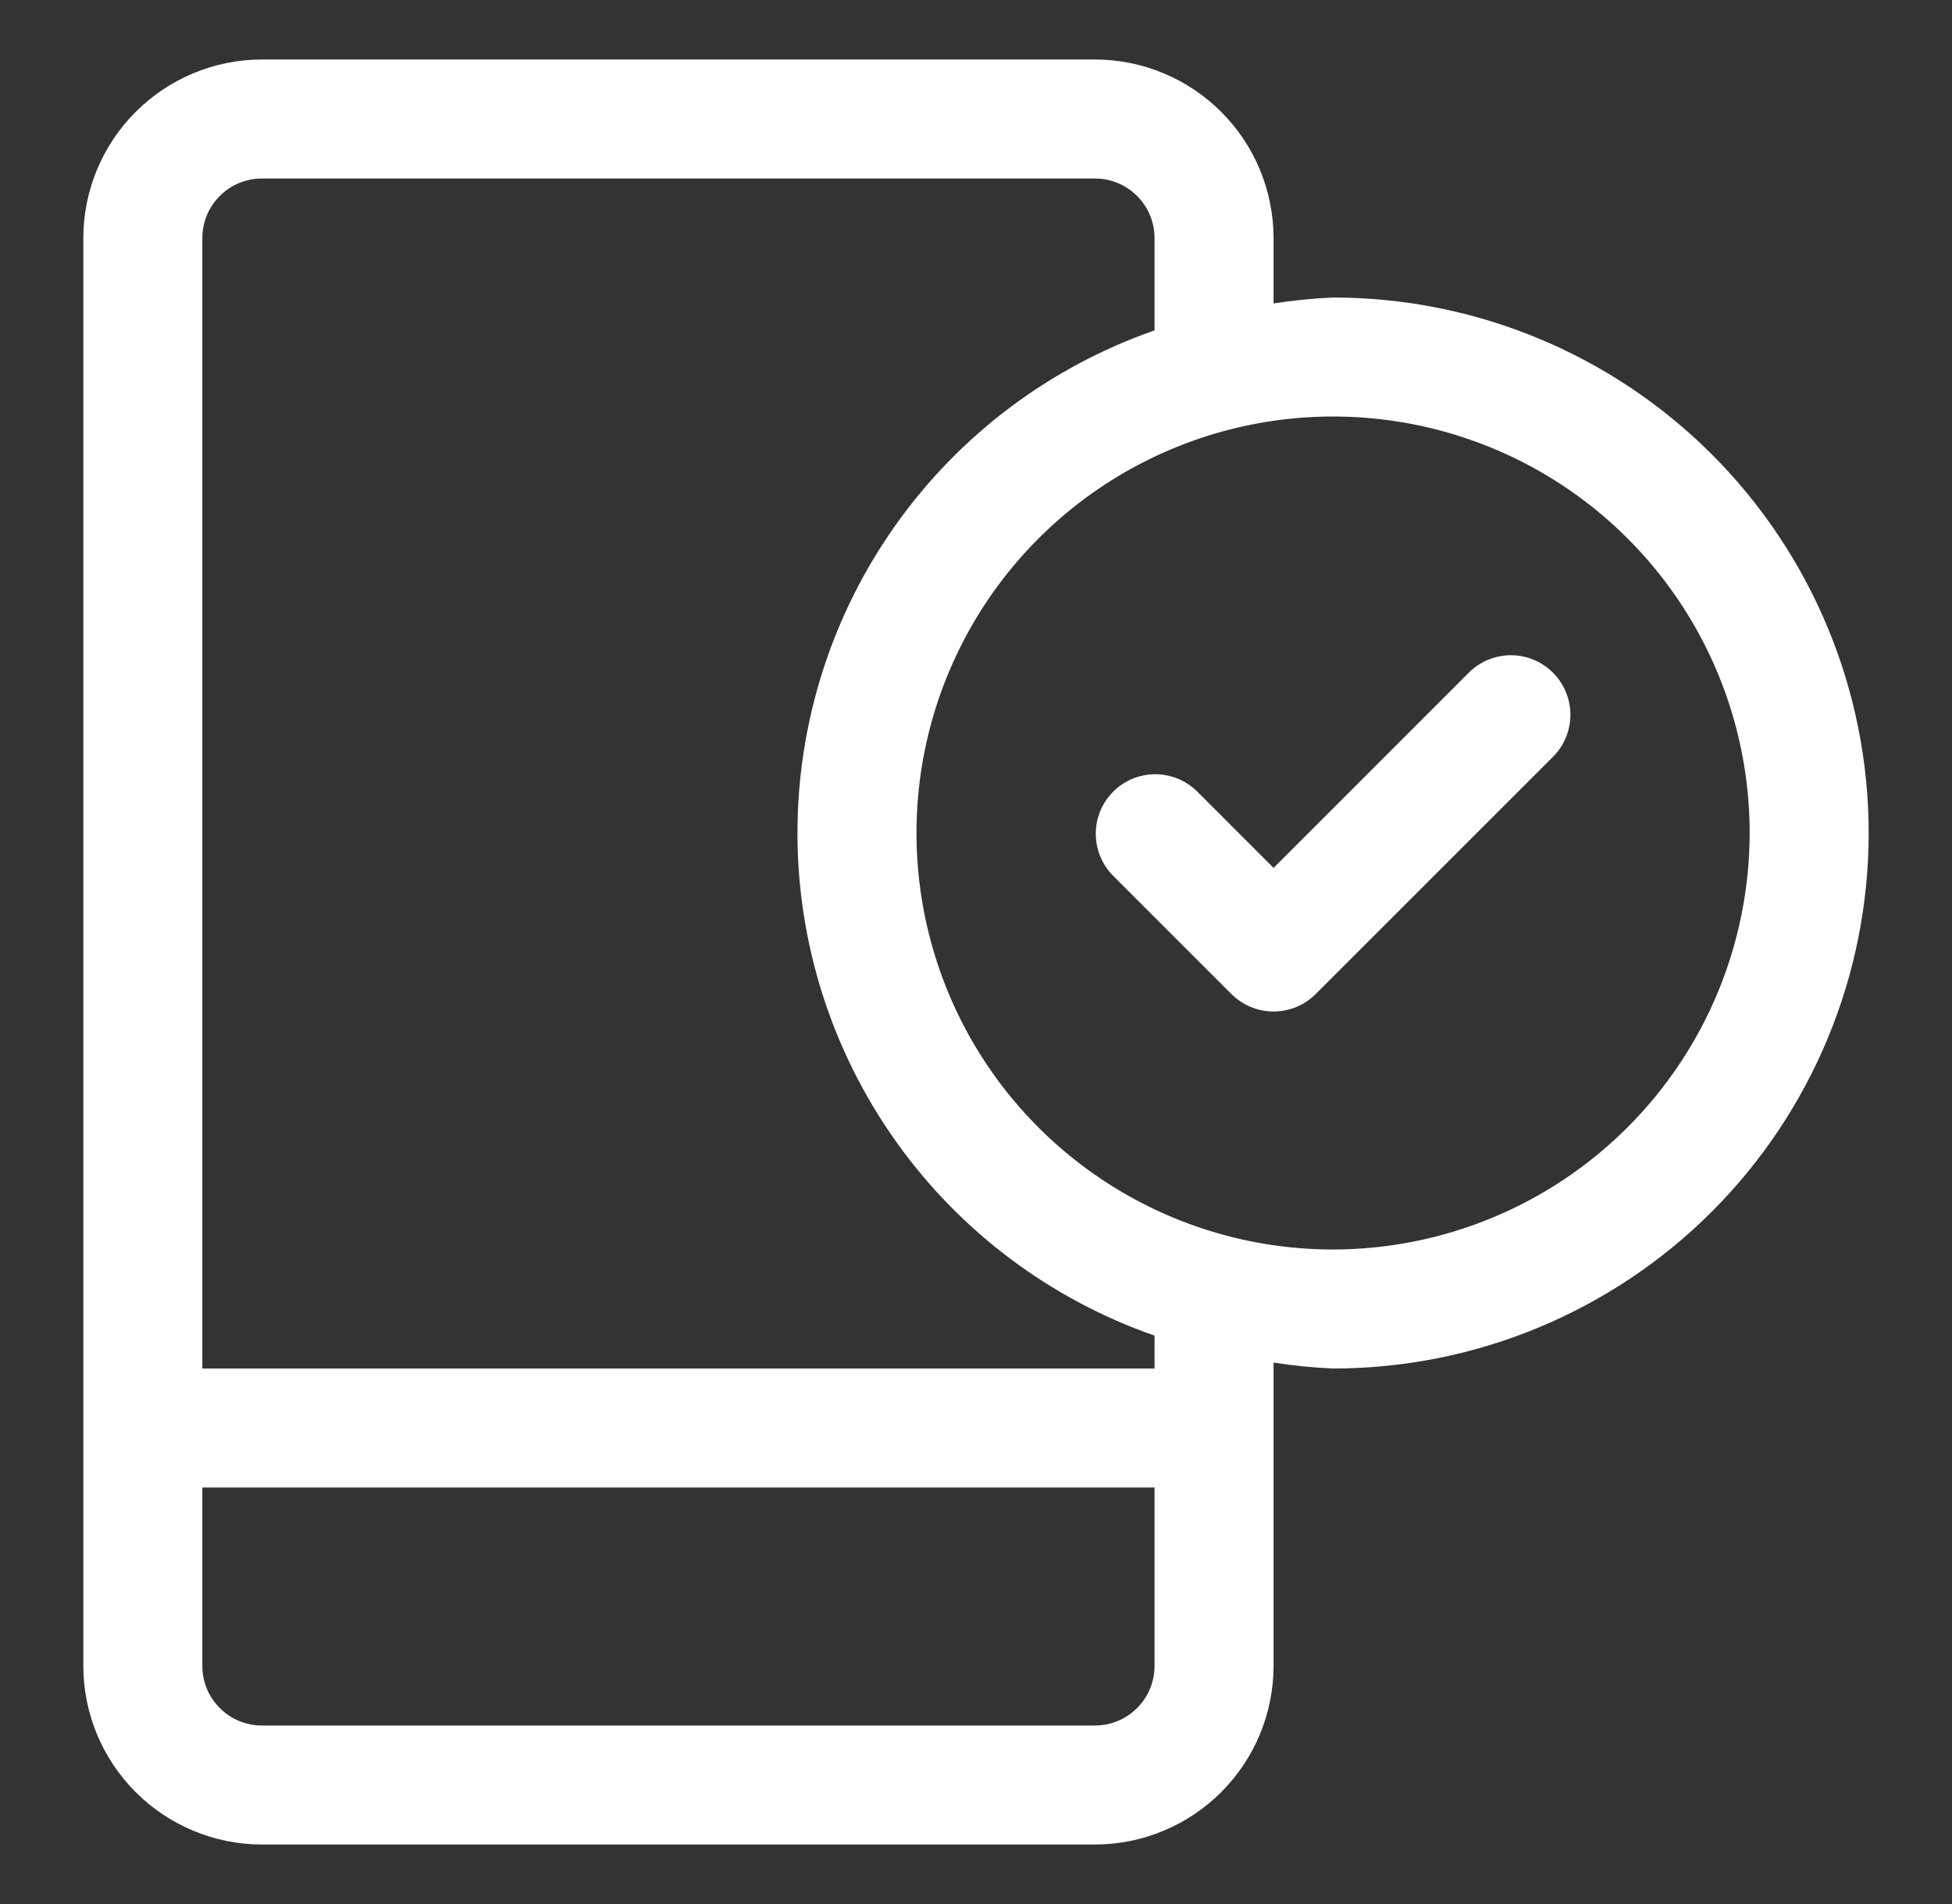
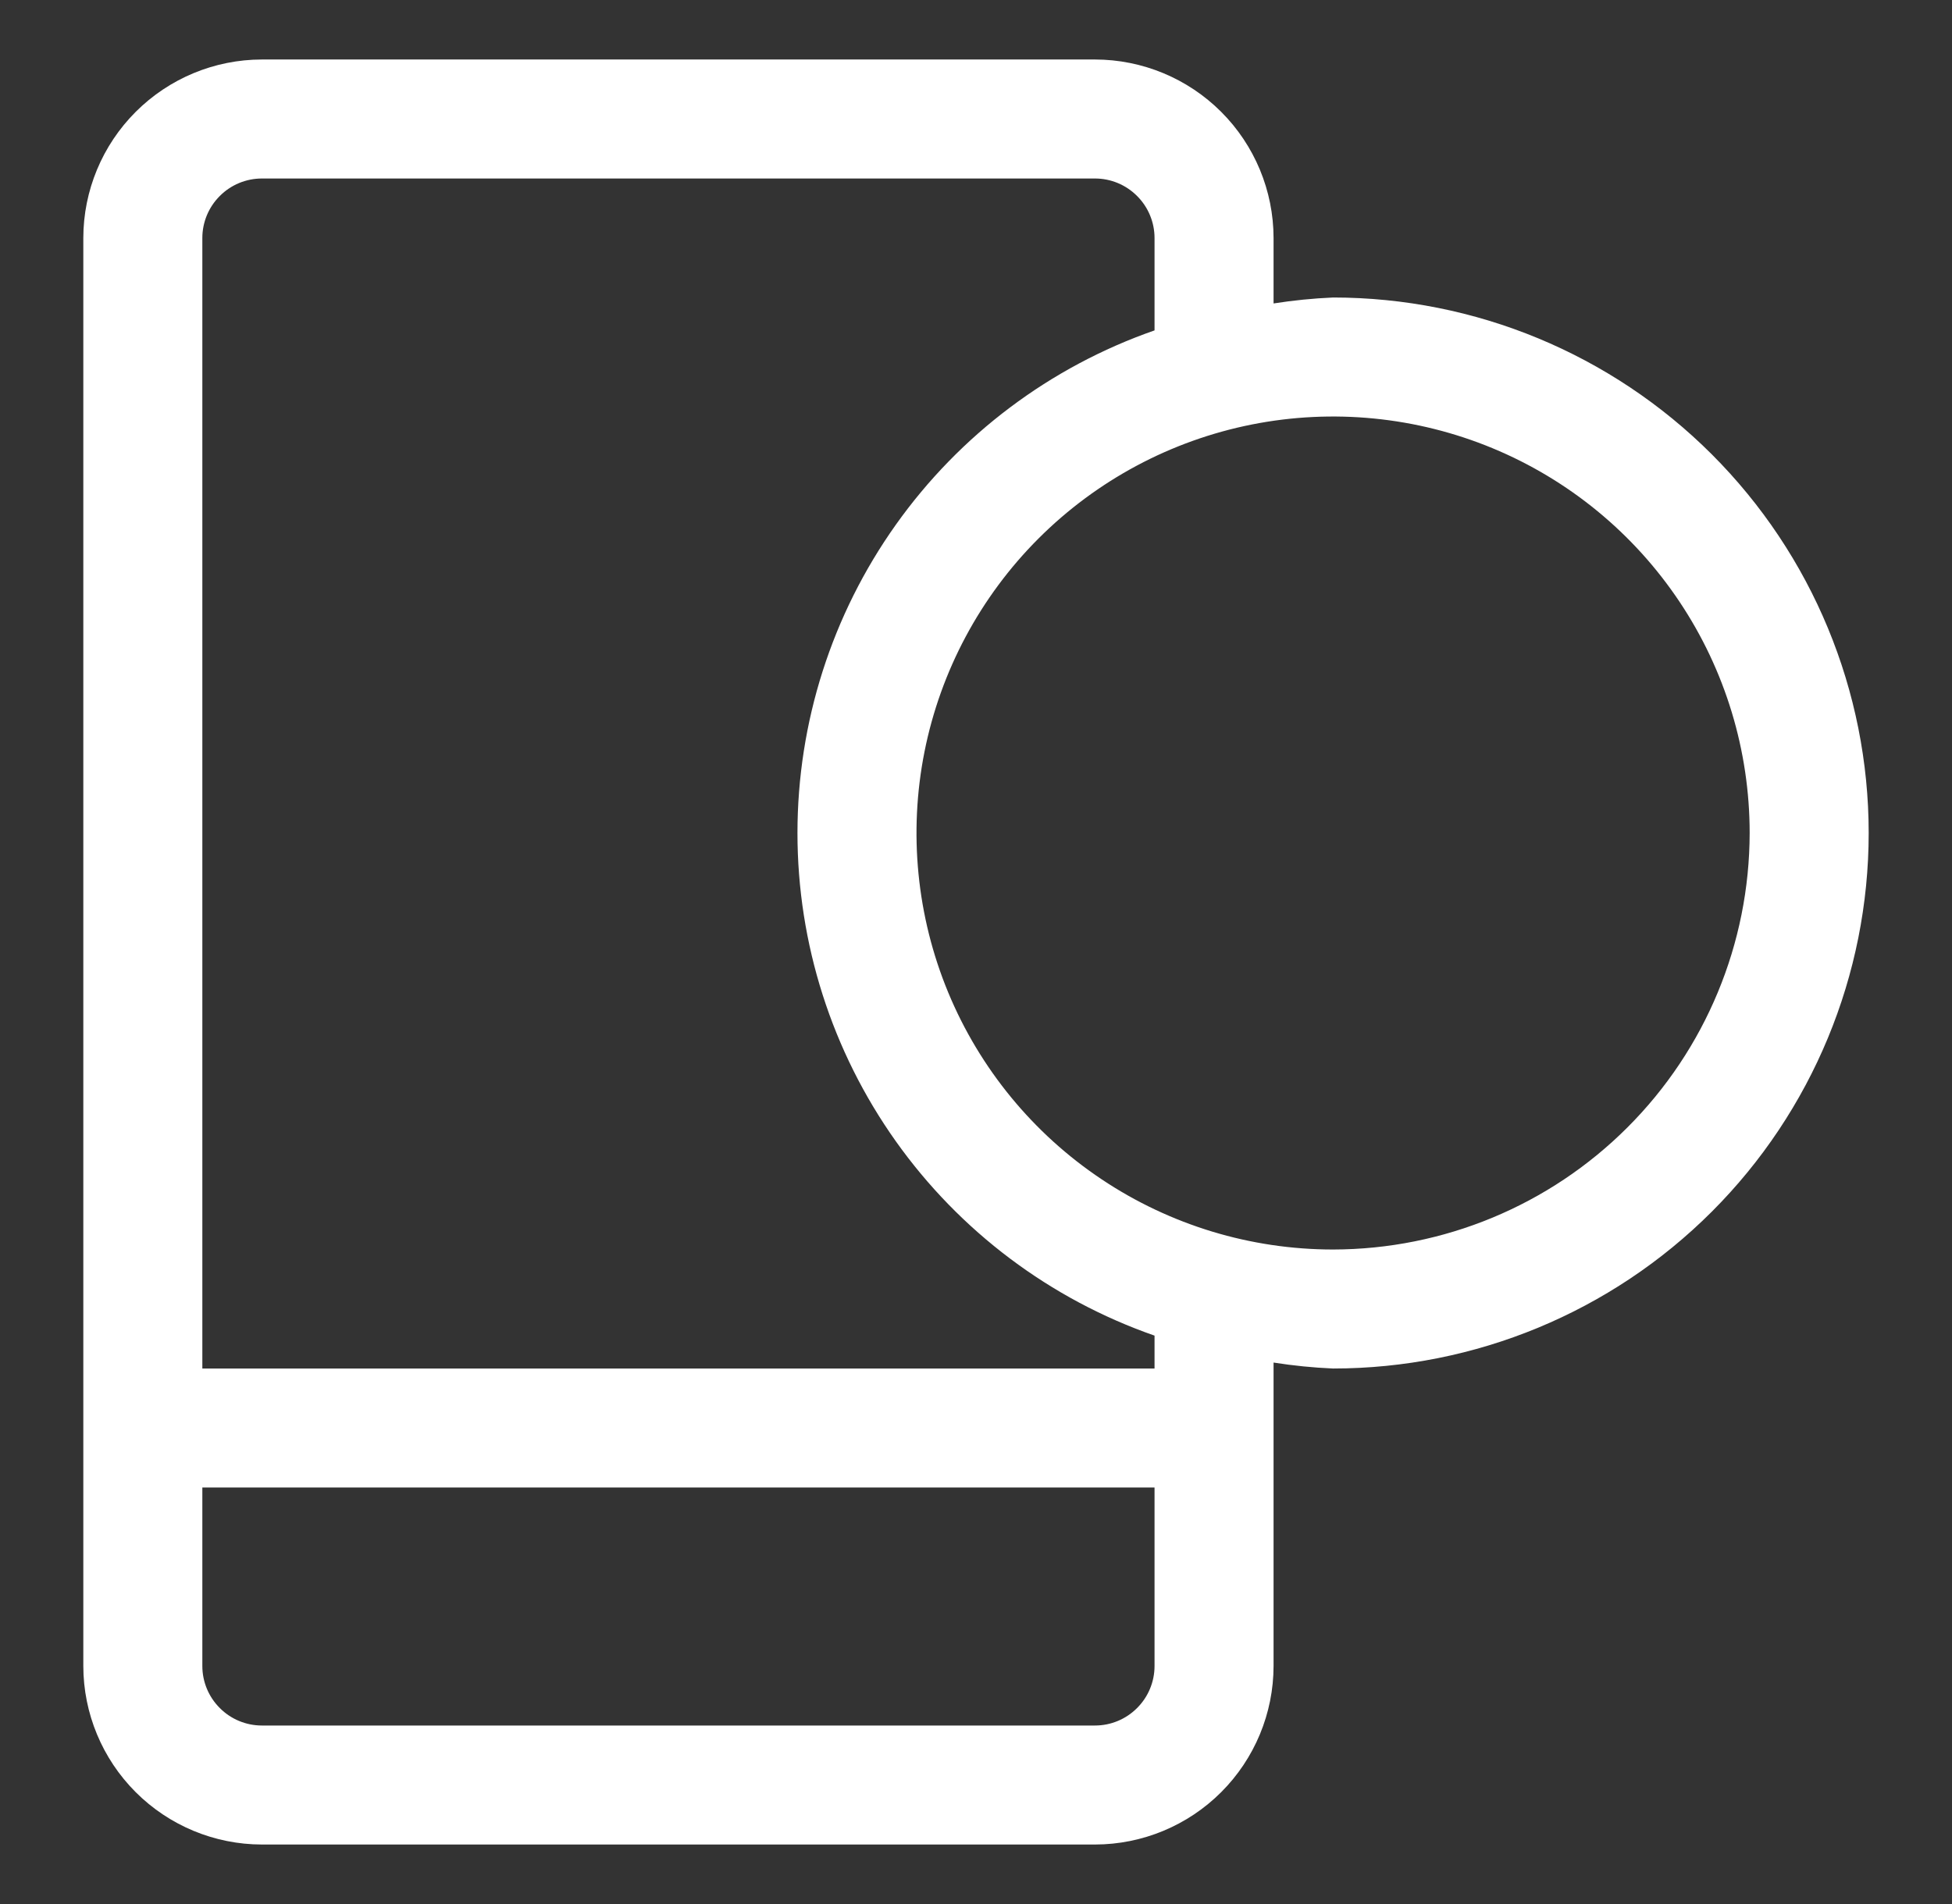
<svg xmlns="http://www.w3.org/2000/svg" width="41" height="40" viewBox="0 0 41 40" fill="none">
  <rect x="0" y="0" width="41" height="40" fill="#333333" stroke="none" />
  <path d="M28 6.25C27.581 6.268 27.164 6.31 26.75 6.375V5C26.749 4.006 26.353 3.053 25.65 2.35C24.947 1.647 23.994 1.251 23 1.25H5.5C4.506 1.251 3.553 1.647 2.85 2.35C2.147 3.053 1.751 4.006 1.75 5V35C1.751 35.994 2.147 36.947 2.85 37.65C3.553 38.353 4.506 38.749 5.5 38.75H23C23.994 38.749 24.947 38.353 25.65 37.65C26.353 36.947 26.749 35.994 26.75 35V28.625C27.164 28.69 27.581 28.732 28 28.75C30.984 28.75 33.845 27.565 35.955 25.455C38.065 23.345 39.25 20.484 39.25 17.5C39.25 14.516 38.065 11.655 35.955 9.545C33.845 7.435 30.984 6.25 28 6.25ZM23 36.25H5.5C5.169 36.25 4.851 36.118 4.617 35.883C4.382 35.649 4.25 35.331 4.25 35V31.25H24.25V35C24.25 35.331 24.118 35.649 23.883 35.883C23.649 36.118 23.331 36.25 23 36.25ZM24.25 28.75H4.25V5C4.25 4.669 4.382 4.351 4.617 4.117C4.851 3.882 5.169 3.75 5.5 3.75H23C23.331 3.75 23.649 3.882 23.883 4.117C24.118 4.351 24.25 4.669 24.25 5V6.941C22.059 7.705 20.16 9.132 18.816 11.024C17.472 12.916 16.75 15.179 16.75 17.5C16.75 19.821 17.472 22.084 18.816 23.976C20.16 25.868 22.059 27.295 24.25 28.059V28.75ZM28 26.25C26.269 26.25 24.578 25.737 23.139 24.775C21.7 23.814 20.578 22.447 19.916 20.849C19.254 19.25 19.081 17.49 19.418 15.793C19.756 14.096 20.589 12.537 21.813 11.313C23.037 10.089 24.596 9.256 26.293 8.918C27.99 8.581 29.75 8.754 31.349 9.416C32.947 10.078 34.314 11.2 35.275 12.639C36.237 14.078 36.75 15.769 36.75 17.5C36.747 19.82 35.825 22.044 34.184 23.684C32.544 25.325 30.32 26.247 28 26.25Z" fill="white" />
-   <path d="M30.866 14.116L26.75 18.233L25.134 16.616C24.898 16.389 24.582 16.263 24.255 16.265C23.927 16.268 23.613 16.4 23.382 16.631C23.15 16.863 23.018 17.177 23.016 17.505C23.013 17.832 23.139 18.148 23.366 18.384L25.866 20.884C26.101 21.118 26.419 21.25 26.75 21.25C27.082 21.25 27.4 21.118 27.634 20.884L32.634 15.884C32.862 15.648 32.988 15.332 32.985 15.005C32.982 14.677 32.85 14.363 32.619 14.132C32.387 13.9 32.074 13.768 31.746 13.765C31.418 13.763 31.102 13.889 30.866 14.116Z" fill="white" />
</svg>